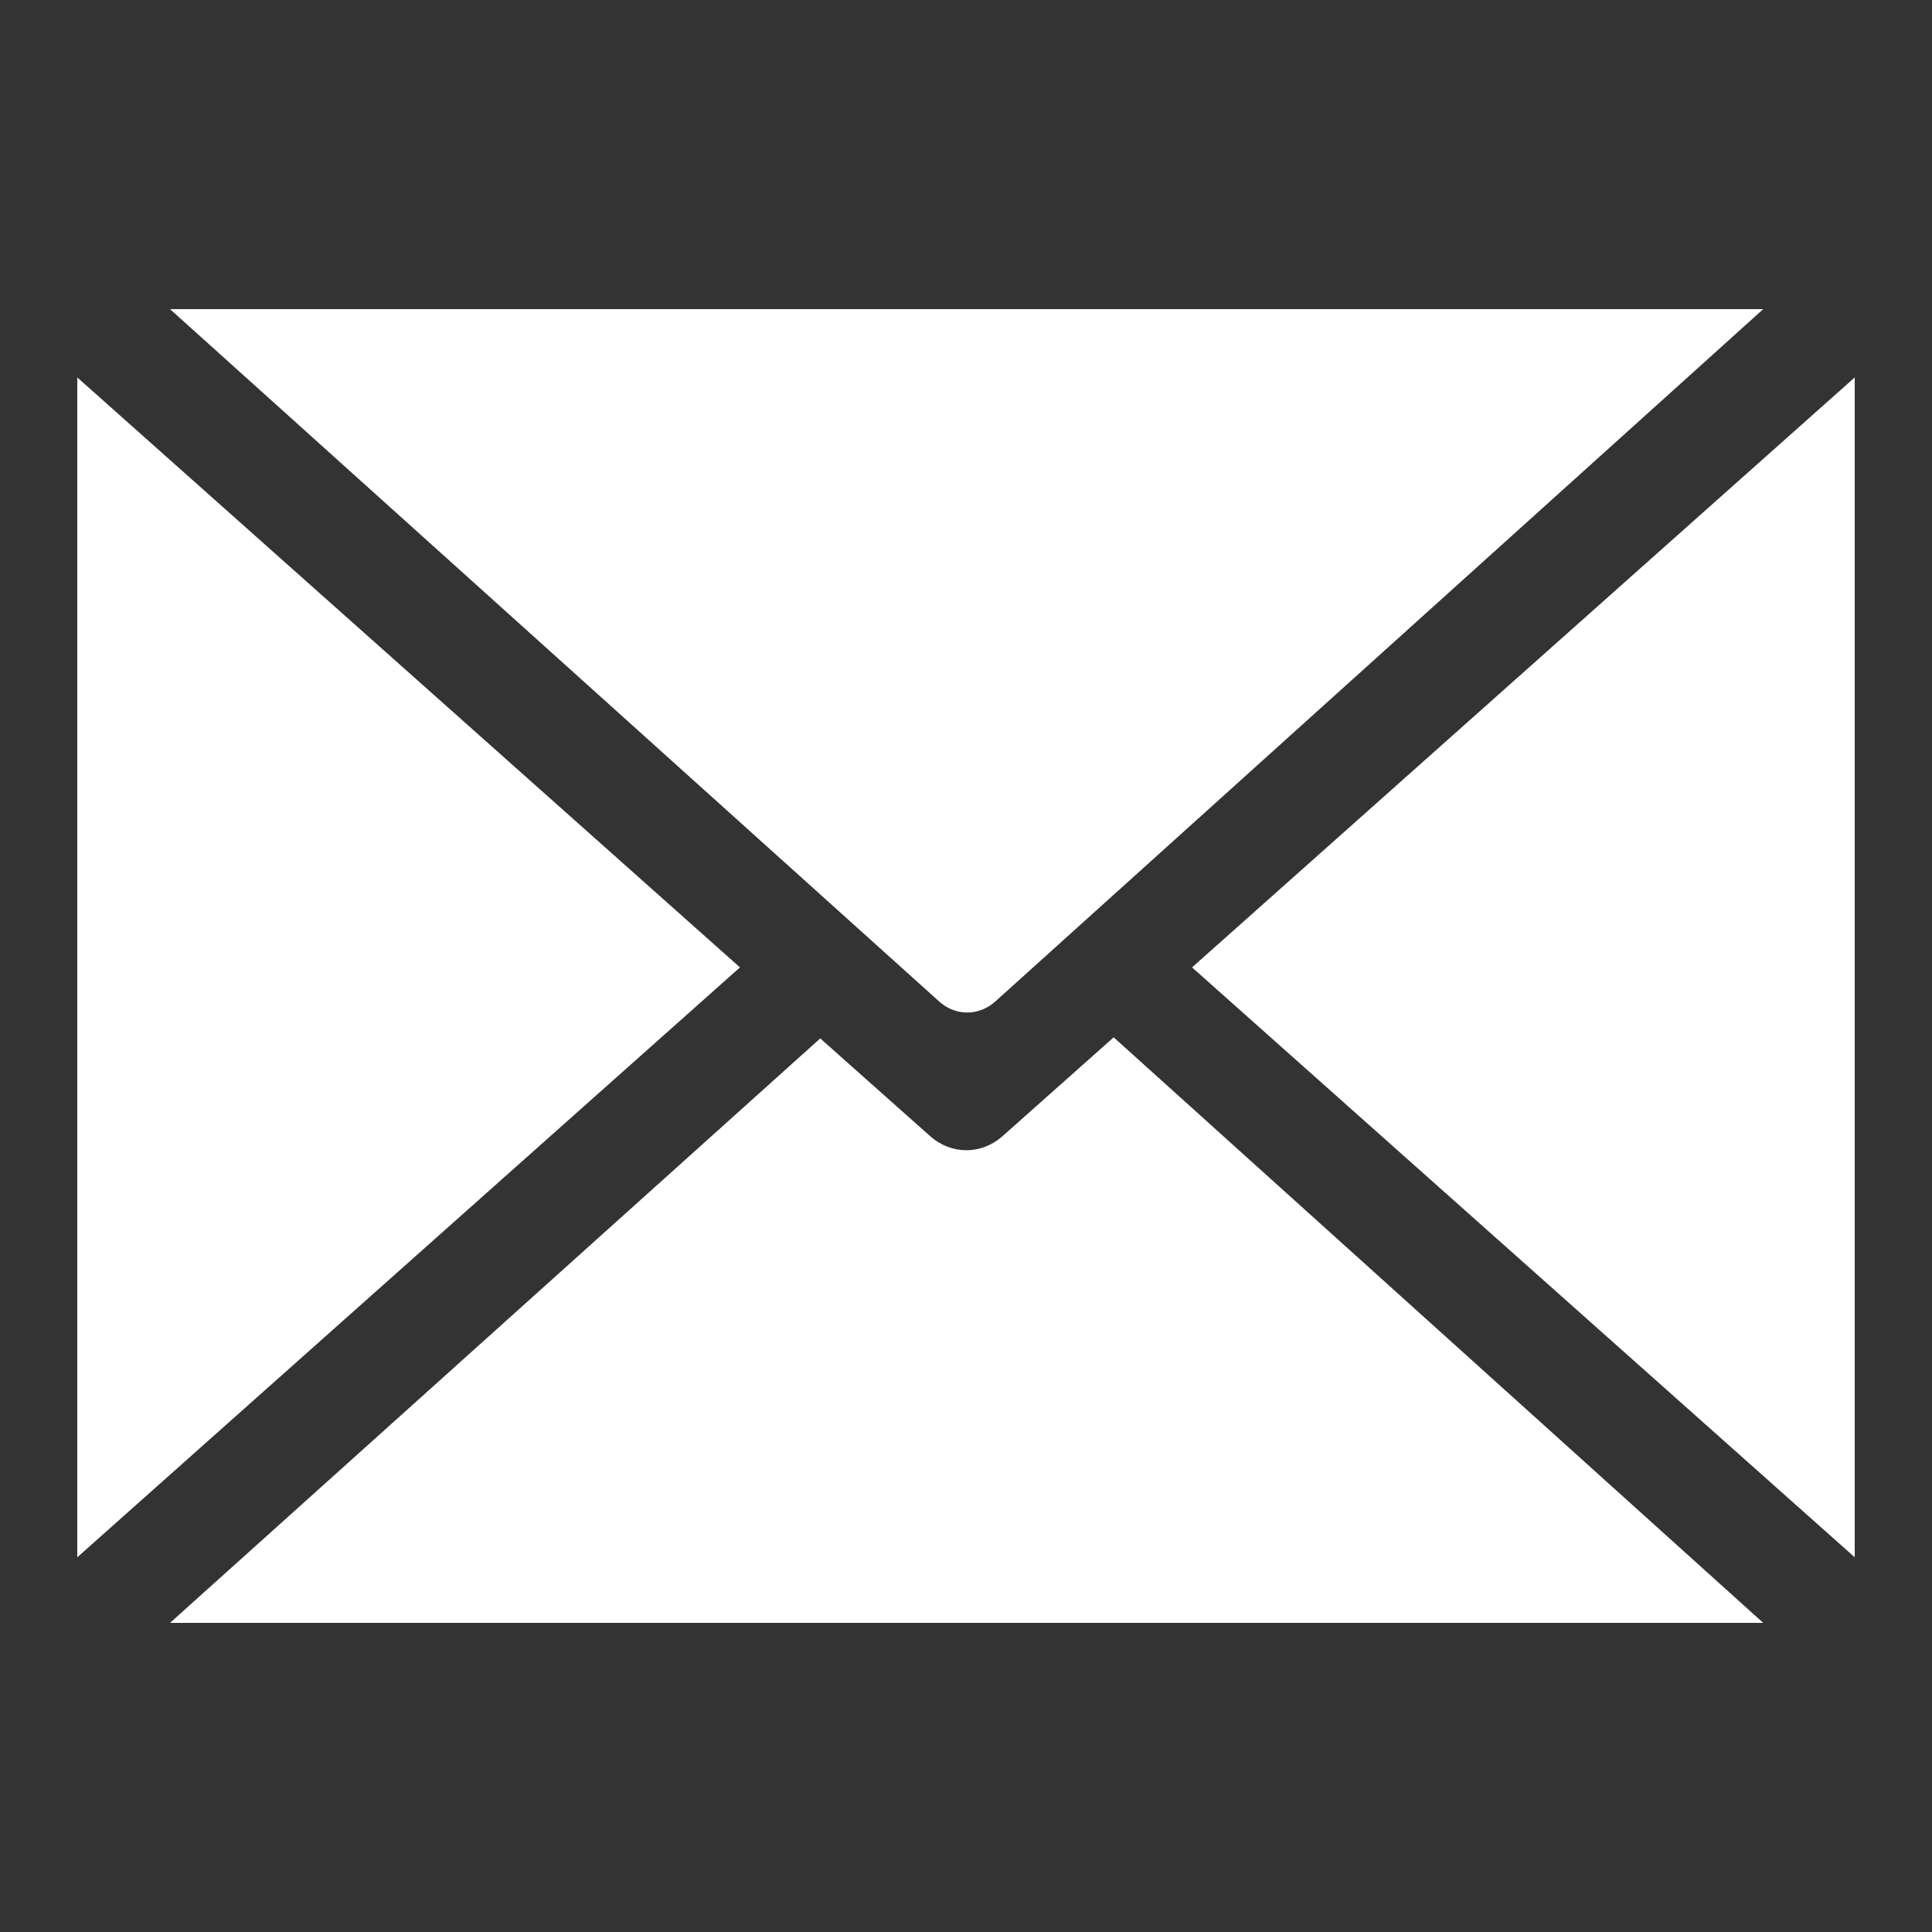
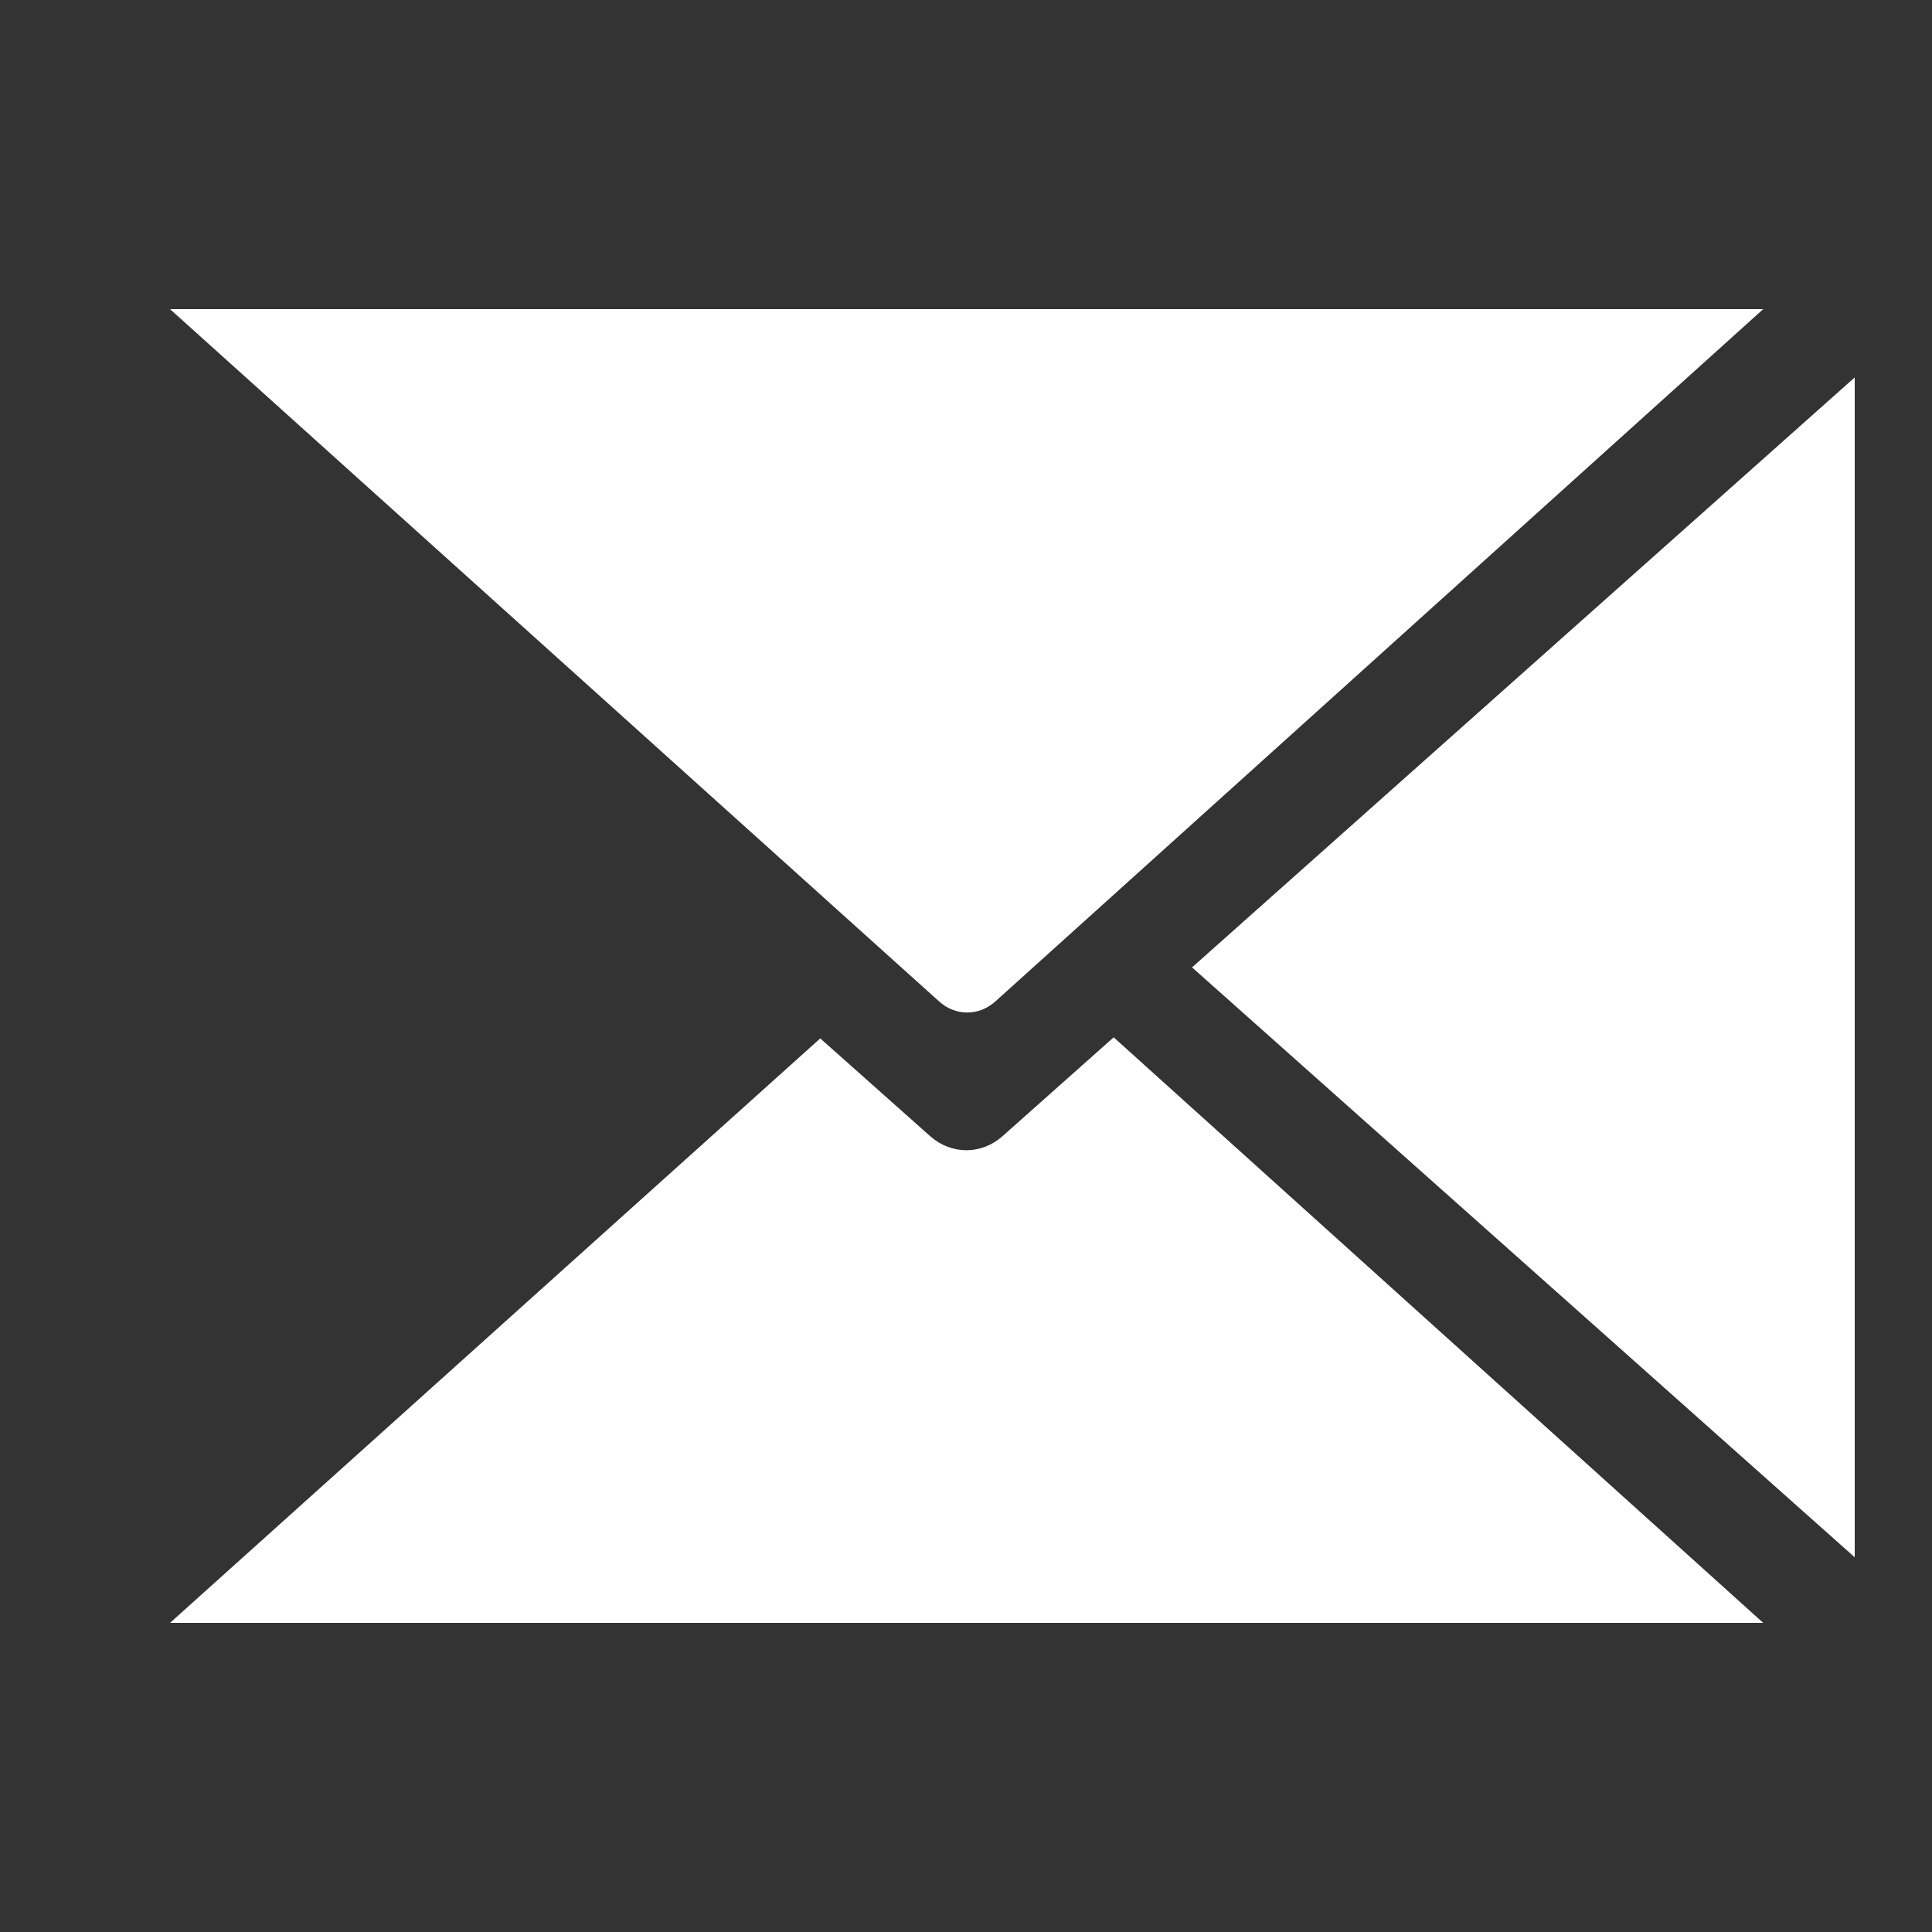
<svg xmlns="http://www.w3.org/2000/svg" width="25" height="25" viewBox="0 0 25 25" fill="none">
  <rect x="0" y="0" width="25" height="25" fill="#333333" stroke="none" />
-   <path d="M9.575 12.518L1 4.884V20.151L9.575 12.518Z" fill="white" />
-   <path d="M15.425 12.518L24 4.884V20.151L15.425 12.518Z" fill="white" />
+   <path d="M15.425 12.518L24 4.884V20.151L15.425 12.518" fill="white" />
  <path d="M12.156 12.962L2.2 4H22.816L12.876 12.962C12.774 13.052 12.647 13.102 12.516 13.102C12.384 13.102 12.257 13.052 12.156 12.962Z" fill="white" />
  <path d="M12.042 14.707L10.614 13.437L2.2 21H22.816L14.411 13.423L12.967 14.707C12.837 14.821 12.673 14.884 12.505 14.884C12.336 14.884 12.173 14.821 12.042 14.707Z" fill="white" />
</svg>